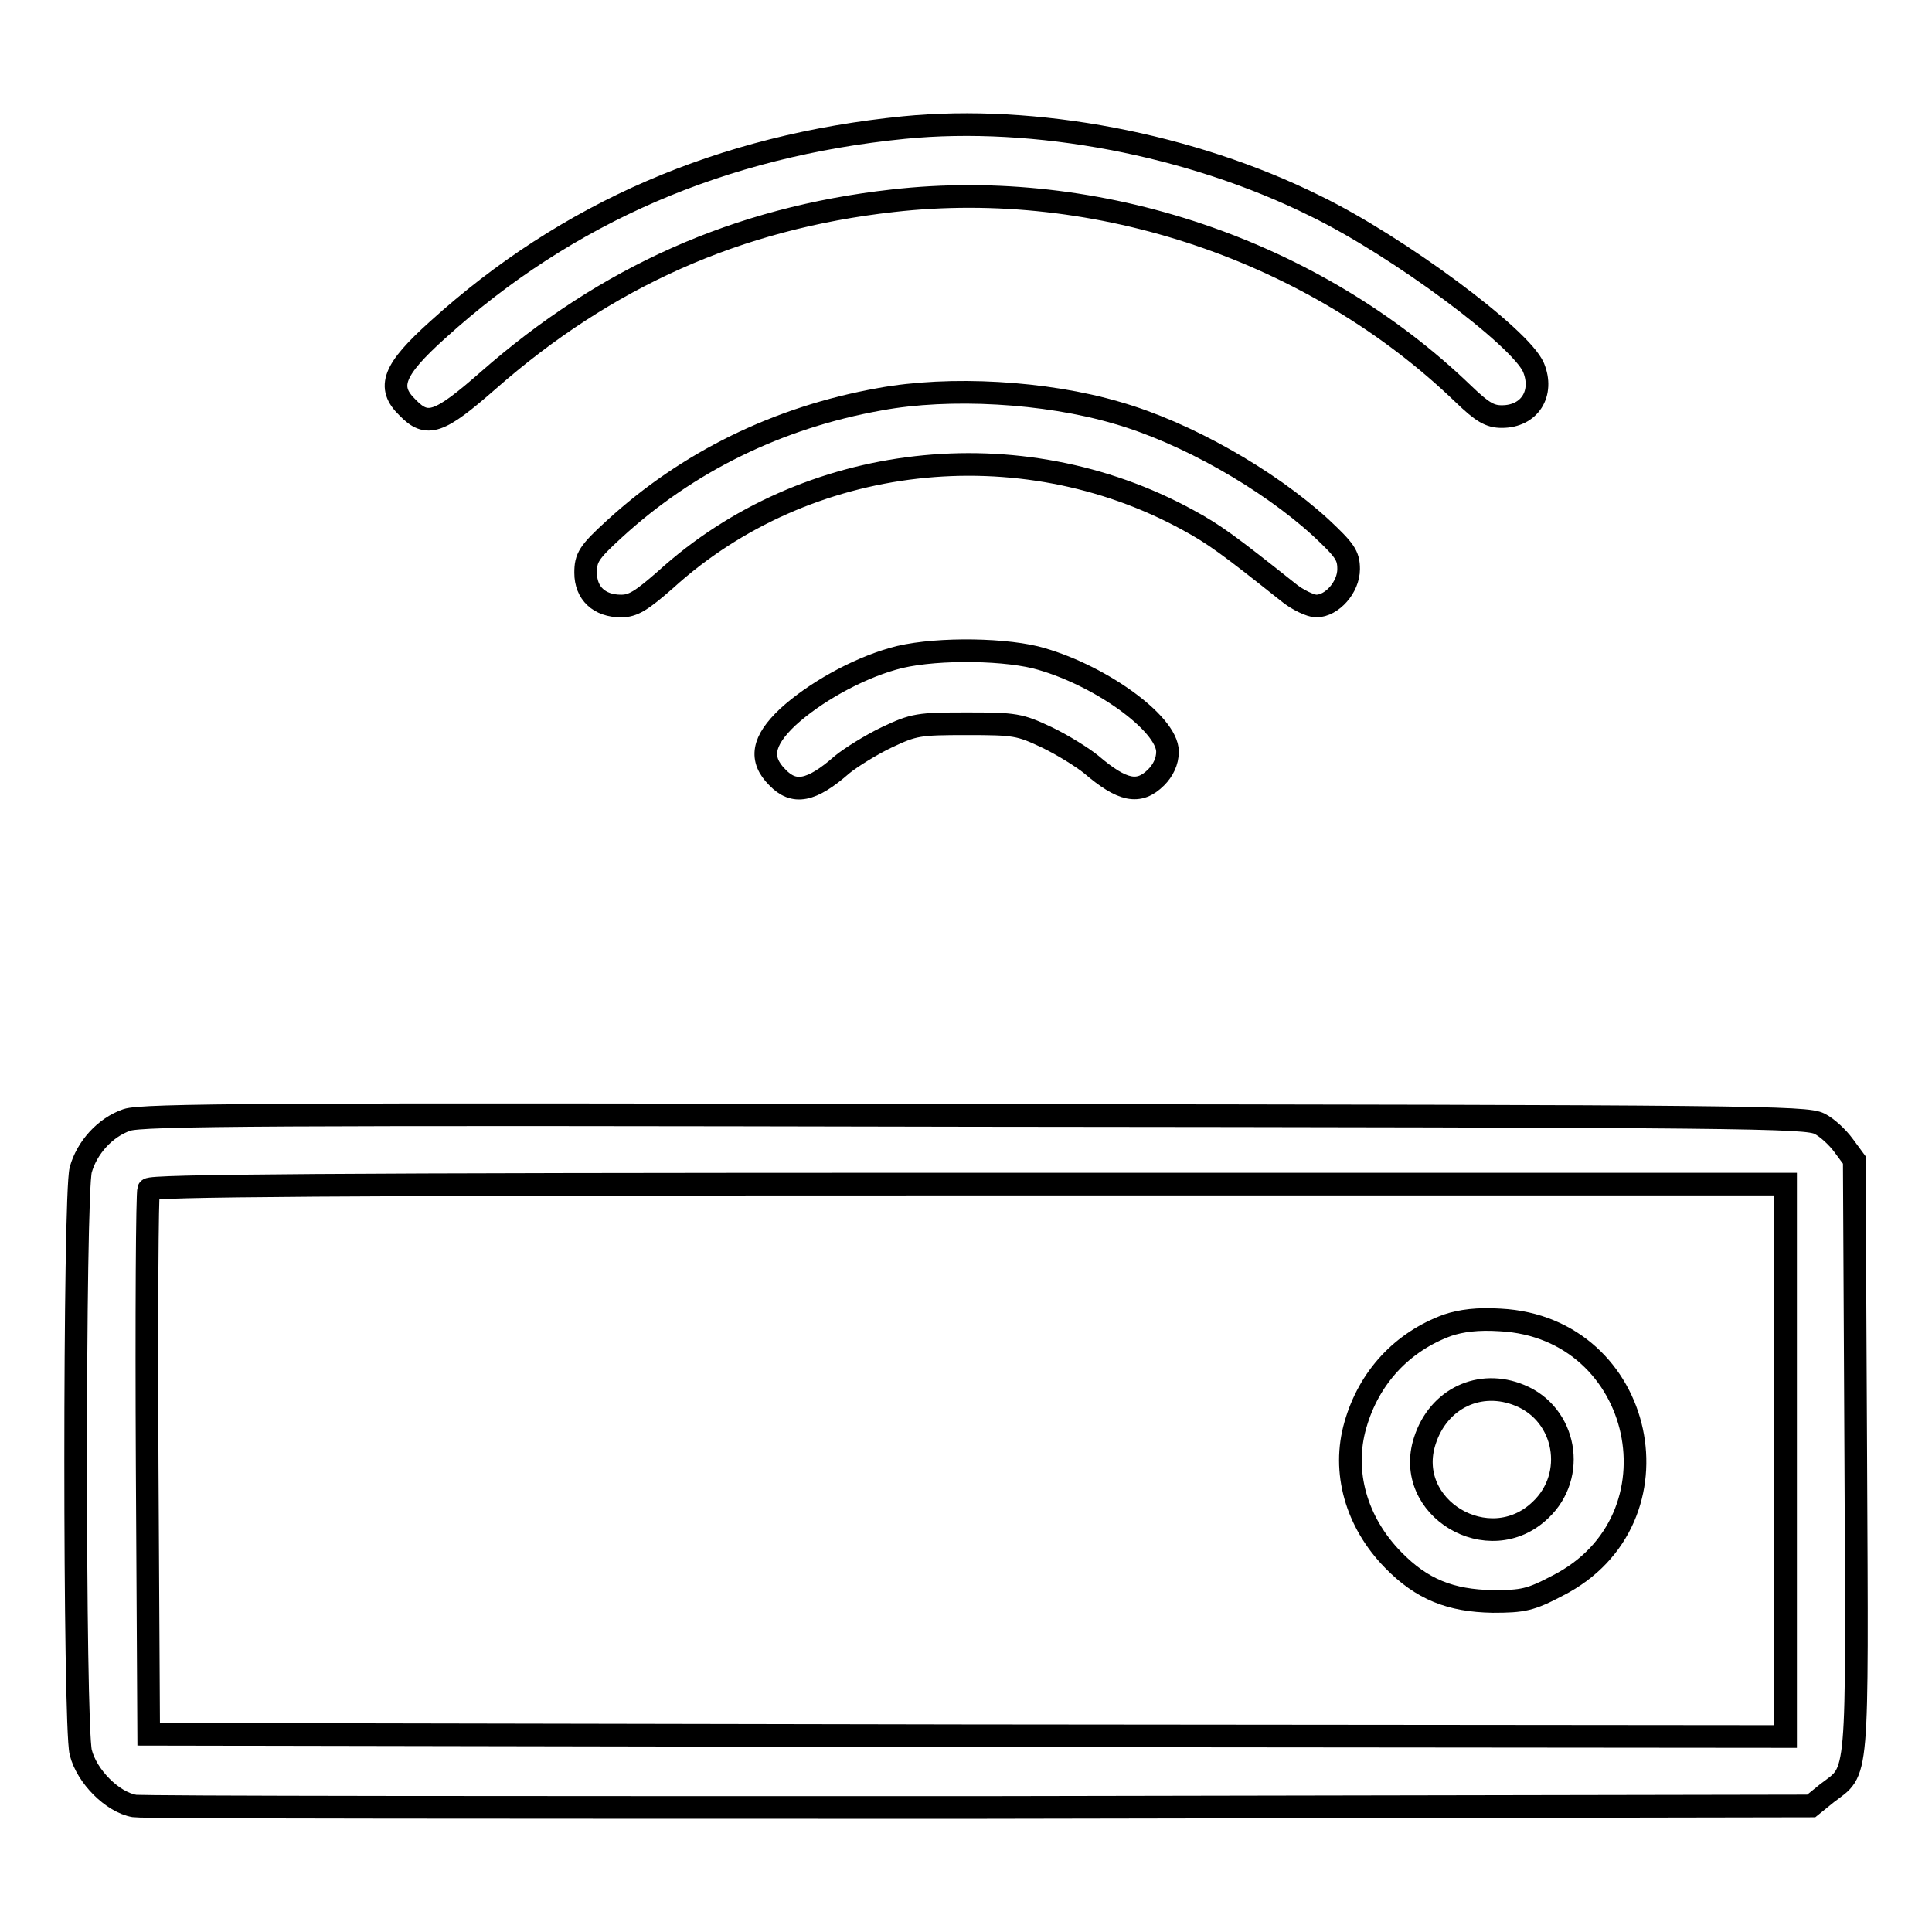
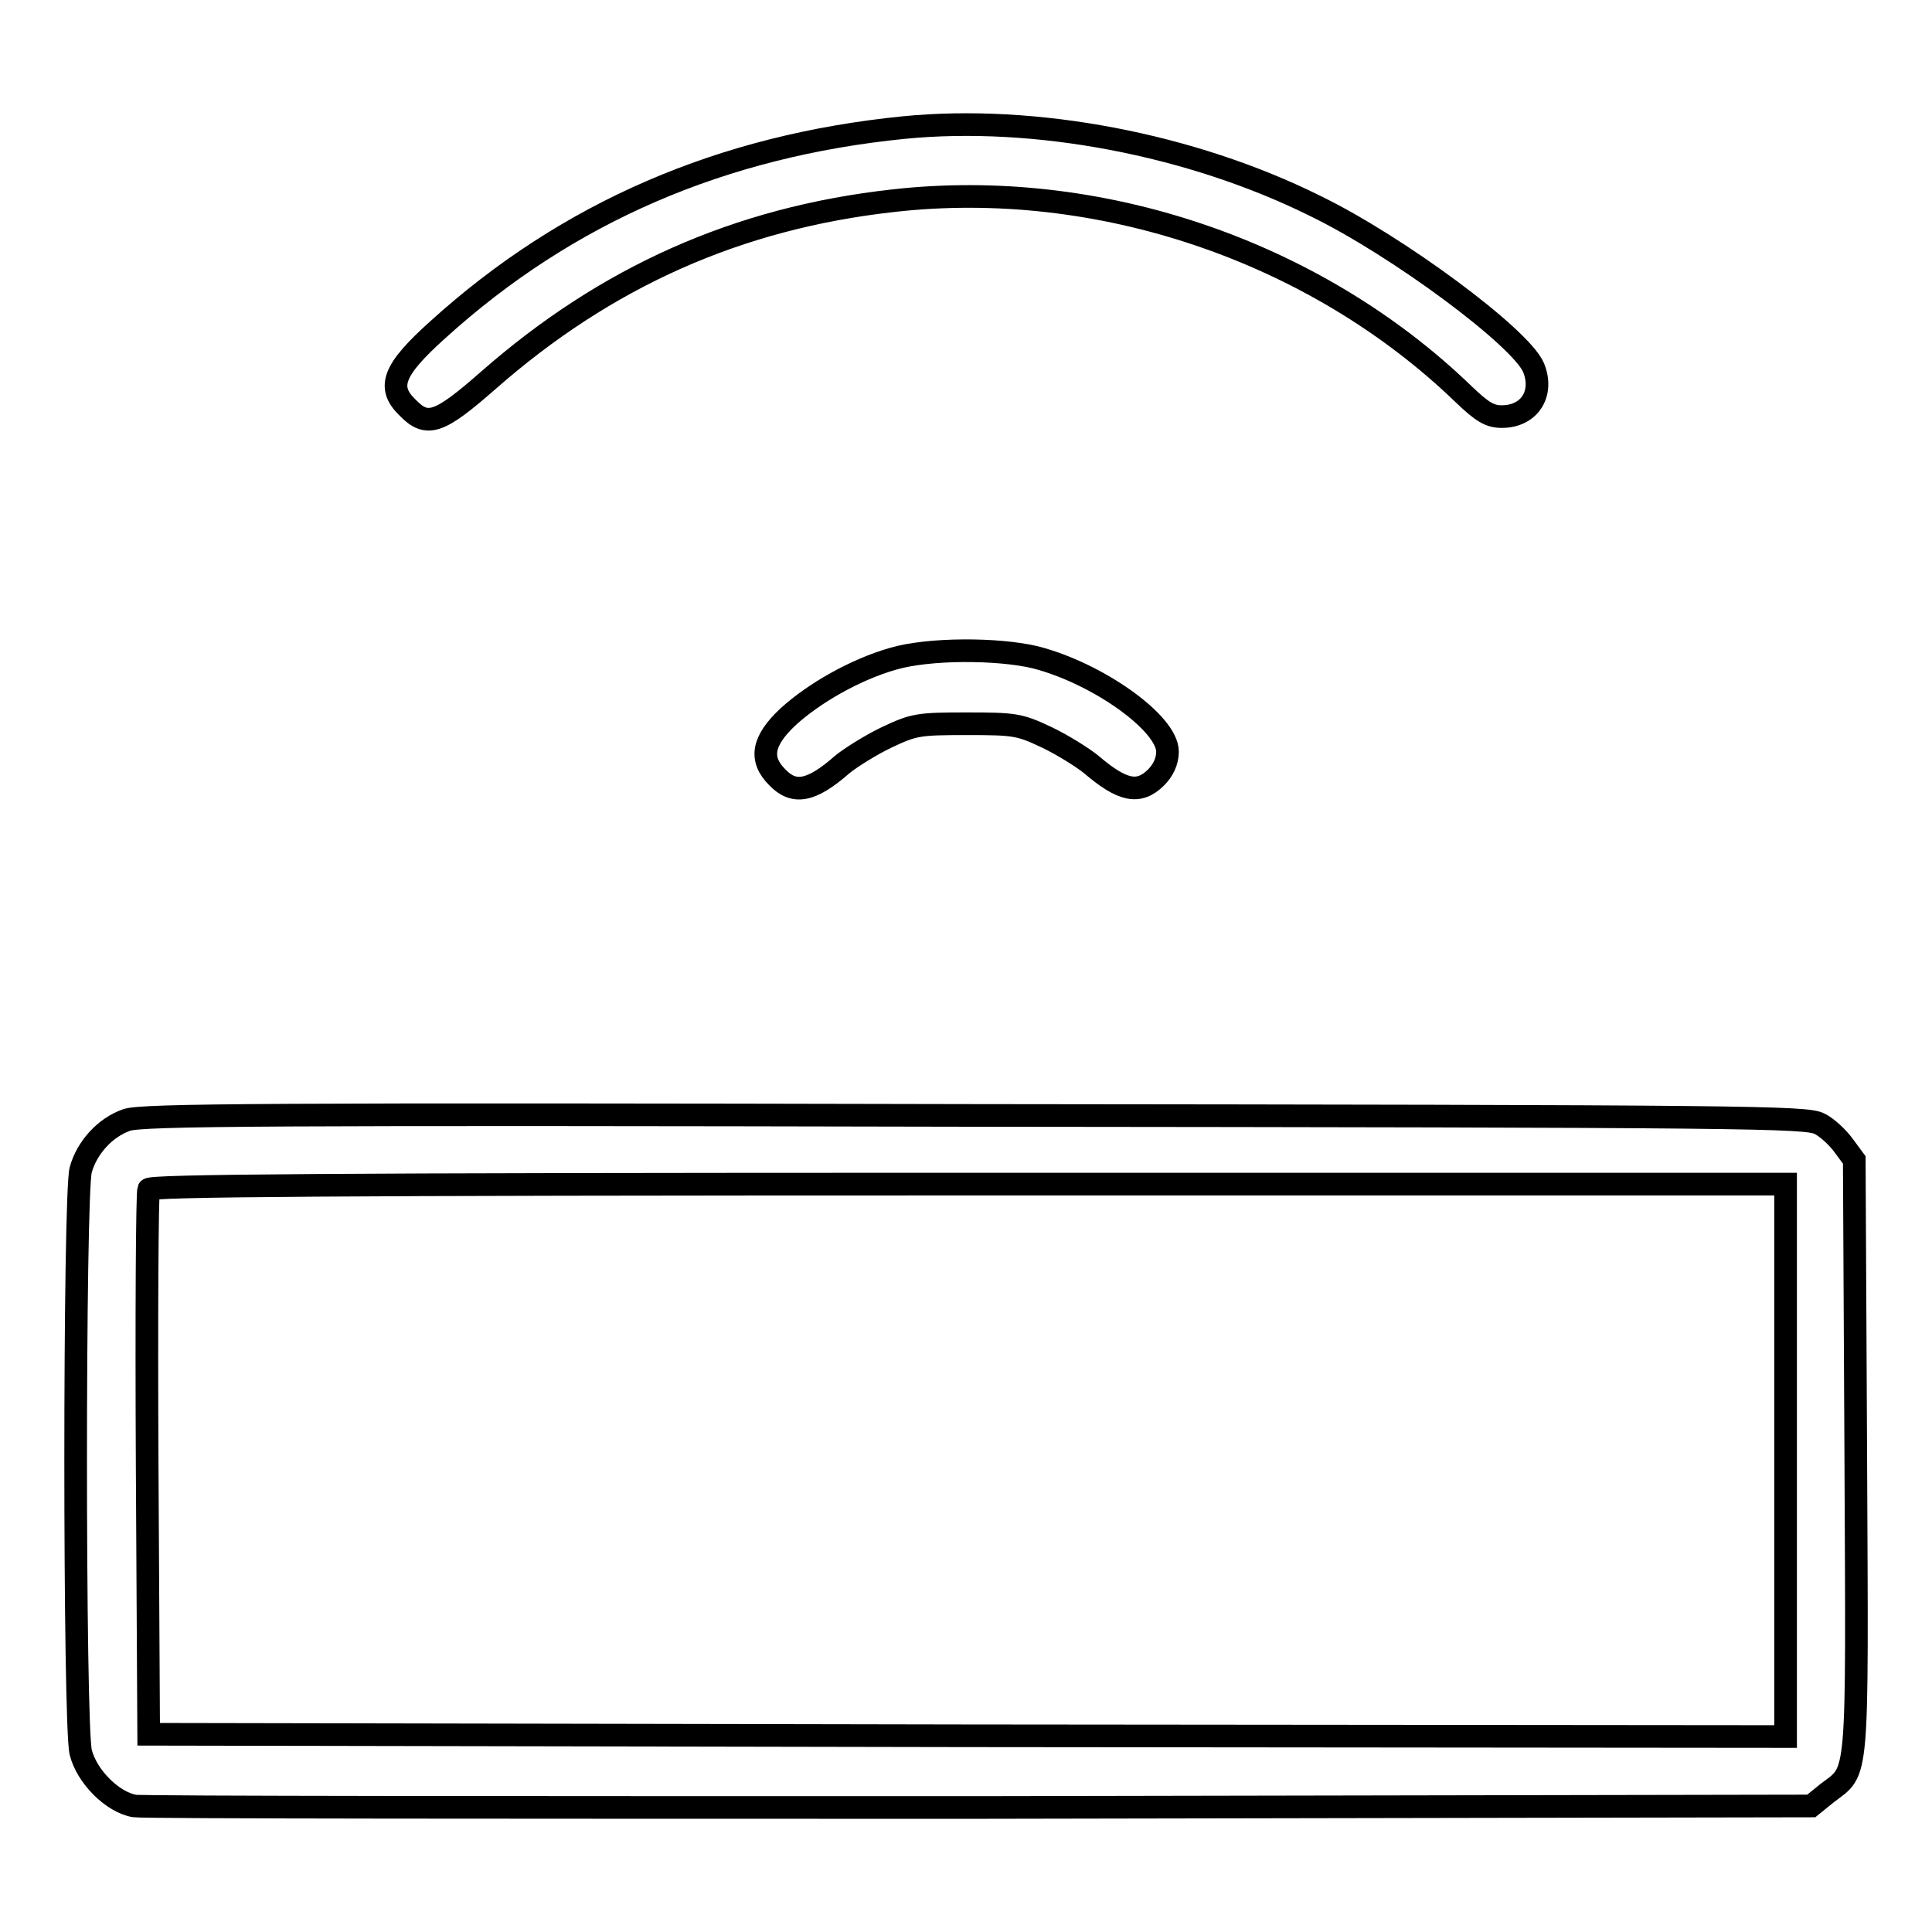
<svg xmlns="http://www.w3.org/2000/svg" version="1.1" x="0px" y="0px" viewBox="0 0 256 256" enable-background="new 0 0 256 256" xml:space="preserve">
  <g>
    <g>
      <g>
        <path stroke-width="3" fill-opacity="0" stroke="#000000" d="M119.8,16.9C95.7,19.3,75.2,28.1,58,43.7c-5.9,5.3-6.8,7.6-4,10.3c2.6,2.7,4.2,2.1,10.7-3.6c15.6-13.7,33-21.5,53.6-23.8c27.2-3.1,55.9,6.6,75.6,25.6c2.5,2.4,3.5,3,5.1,3c3.7,0,5.6-3.1,4.2-6.5c-1.7-4-18-16.1-28.9-21.4C157.8,19.1,137.1,15.2,119.8,16.9z" />
-         <path stroke-width="3" fill-opacity="0" stroke="#000000" d="M116.6,52.9c-13.5,2.4-25.5,8.3-35.2,17.2c-3.4,3.1-3.8,3.8-3.8,5.8c0,2.7,1.8,4.4,4.7,4.4c1.6,0,2.7-0.7,5.9-3.5c18.6-16.9,46.9-20.1,69.2-7.9c3.5,1.9,5.4,3.3,13.2,9.5c1.3,1.1,3.1,1.9,3.8,1.9c2.1,0,4.3-2.5,4.3-4.9c0-1.8-0.5-2.5-3.7-5.5c-7-6.4-17.9-12.6-27-15.2C138.5,51.9,125.8,51.2,116.6,52.9z" />
        <path stroke-width="3" fill-opacity="0" stroke="#000000" d="M118.3,87.3c-4.9,1.4-10.4,4.5-13.9,7.7c-3.4,3.2-3.8,5.6-1.4,8c2.2,2.3,4.5,1.9,8.6-1.7c1.1-0.9,3.8-2.6,5.9-3.6c3.6-1.7,4.2-1.8,10.6-1.8c6.4,0,7,0.1,10.6,1.8c2.1,1,4.8,2.7,5.9,3.6c4.1,3.5,6.3,4,8.6,1.7c0.9-0.9,1.5-2.1,1.5-3.4c0-3.8-9.3-10.4-17.5-12.5C132.2,85.9,123,85.9,118.3,87.3z" />
        <path stroke-width="3" fill-opacity="0" stroke="#000000" d="M16.8,148.4c-2.9,1-5.3,3.7-6.1,6.6c-0.9,3.2-0.9,73.7,0,77.2c0.8,3.2,4.2,6.6,7.1,7.1c1.1,0.2,51.5,0.2,112.1,0.2l110.1-0.2l2.1-1.7c4.2-3.2,4-0.8,3.8-44.5l-0.2-39.4l-1.4-1.9c-0.8-1.1-2.2-2.4-3.2-2.9c-1.8-0.9-8.7-1-111.9-1.1C35.4,147.6,18.8,147.7,16.8,148.4z M236.6,193.5v36.6L128.1,230l-108.4-0.2l-0.2-35.7c-0.1-19.7,0-36.1,0.2-36.5c0.2-0.5,22.5-0.7,108.6-0.7h108.3V193.5z" />
-         <path stroke-width="3" fill-opacity="0" stroke="#000000" d="M191.8,175.6c-6,2.2-10.4,6.9-12.2,13.2c-1.8,6.2,0.1,12.9,5,17.9c3.8,3.9,7.6,5.4,13.2,5.5c4,0,5-0.2,8.6-2.1c17.1-8.7,11.6-34.2-7.6-35.2C195.8,174.7,193.6,175,191.8,175.6z M201.4,184.9c6.1,2.5,7.6,10.6,2.7,15.2c-6.8,6.5-18.2-0.3-15.3-9.2C190.6,185.3,196.1,182.7,201.4,184.9z" />
      </g>
    </g>
  </g>
</svg>